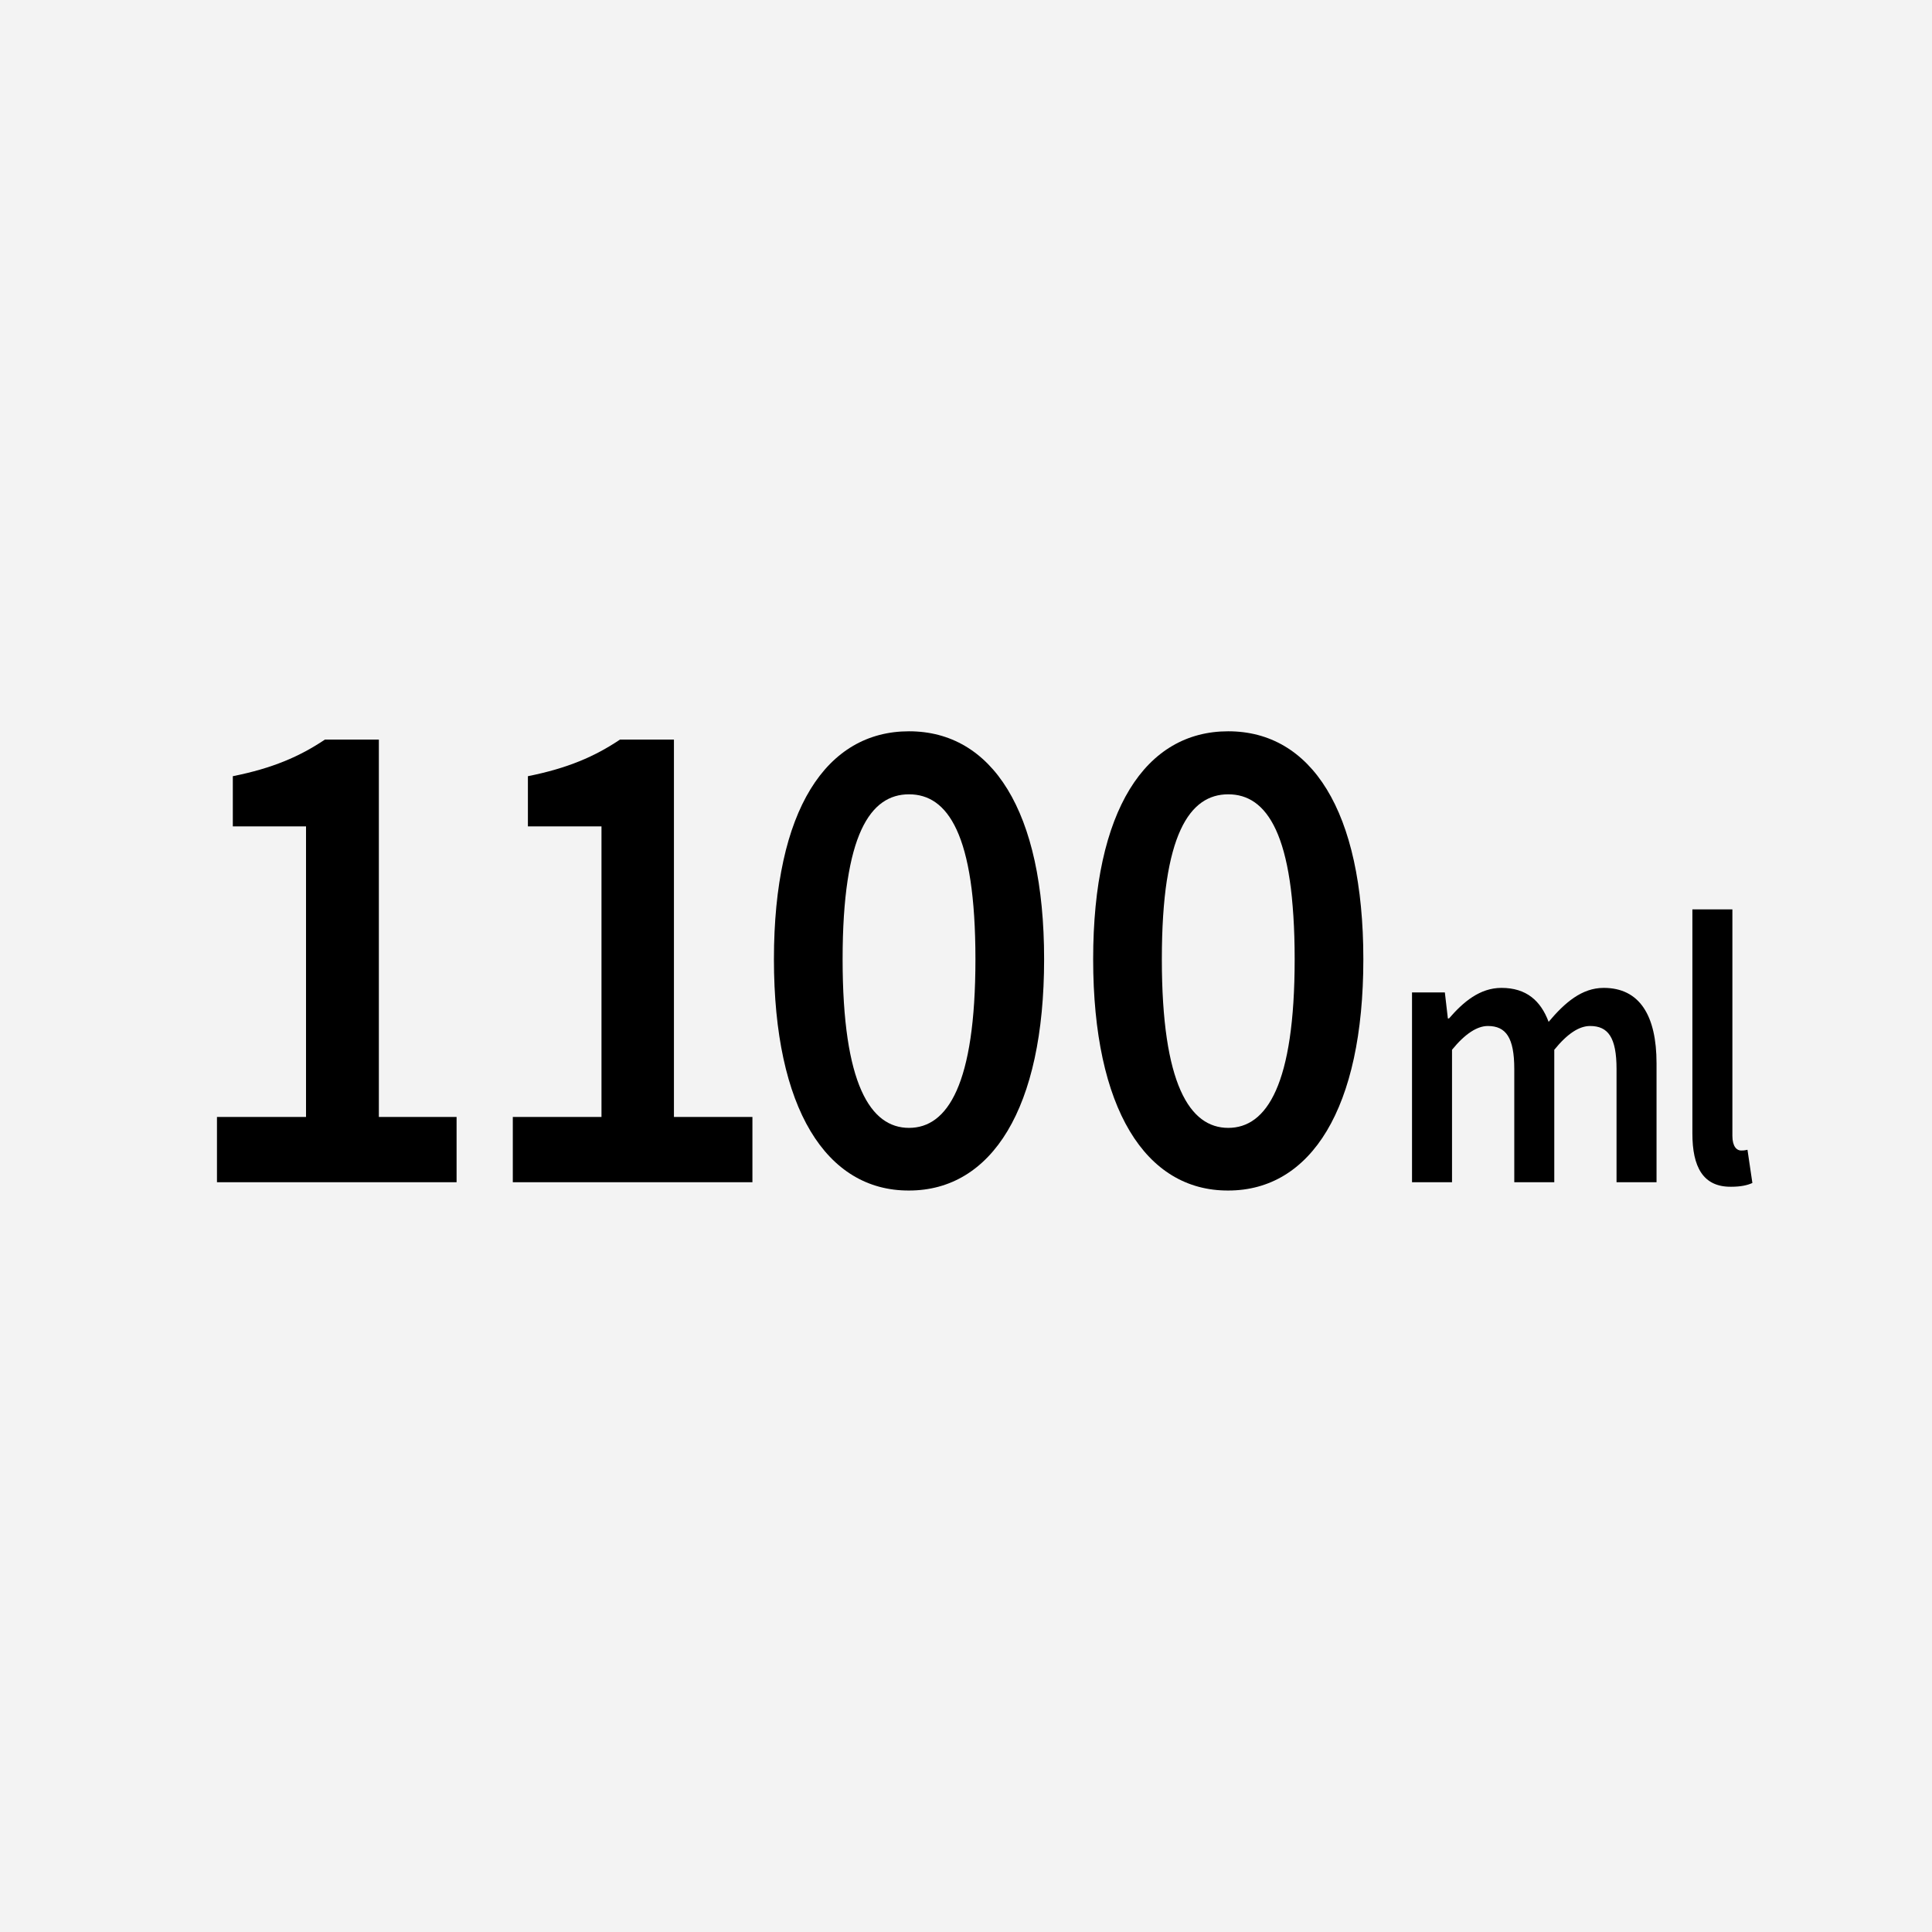
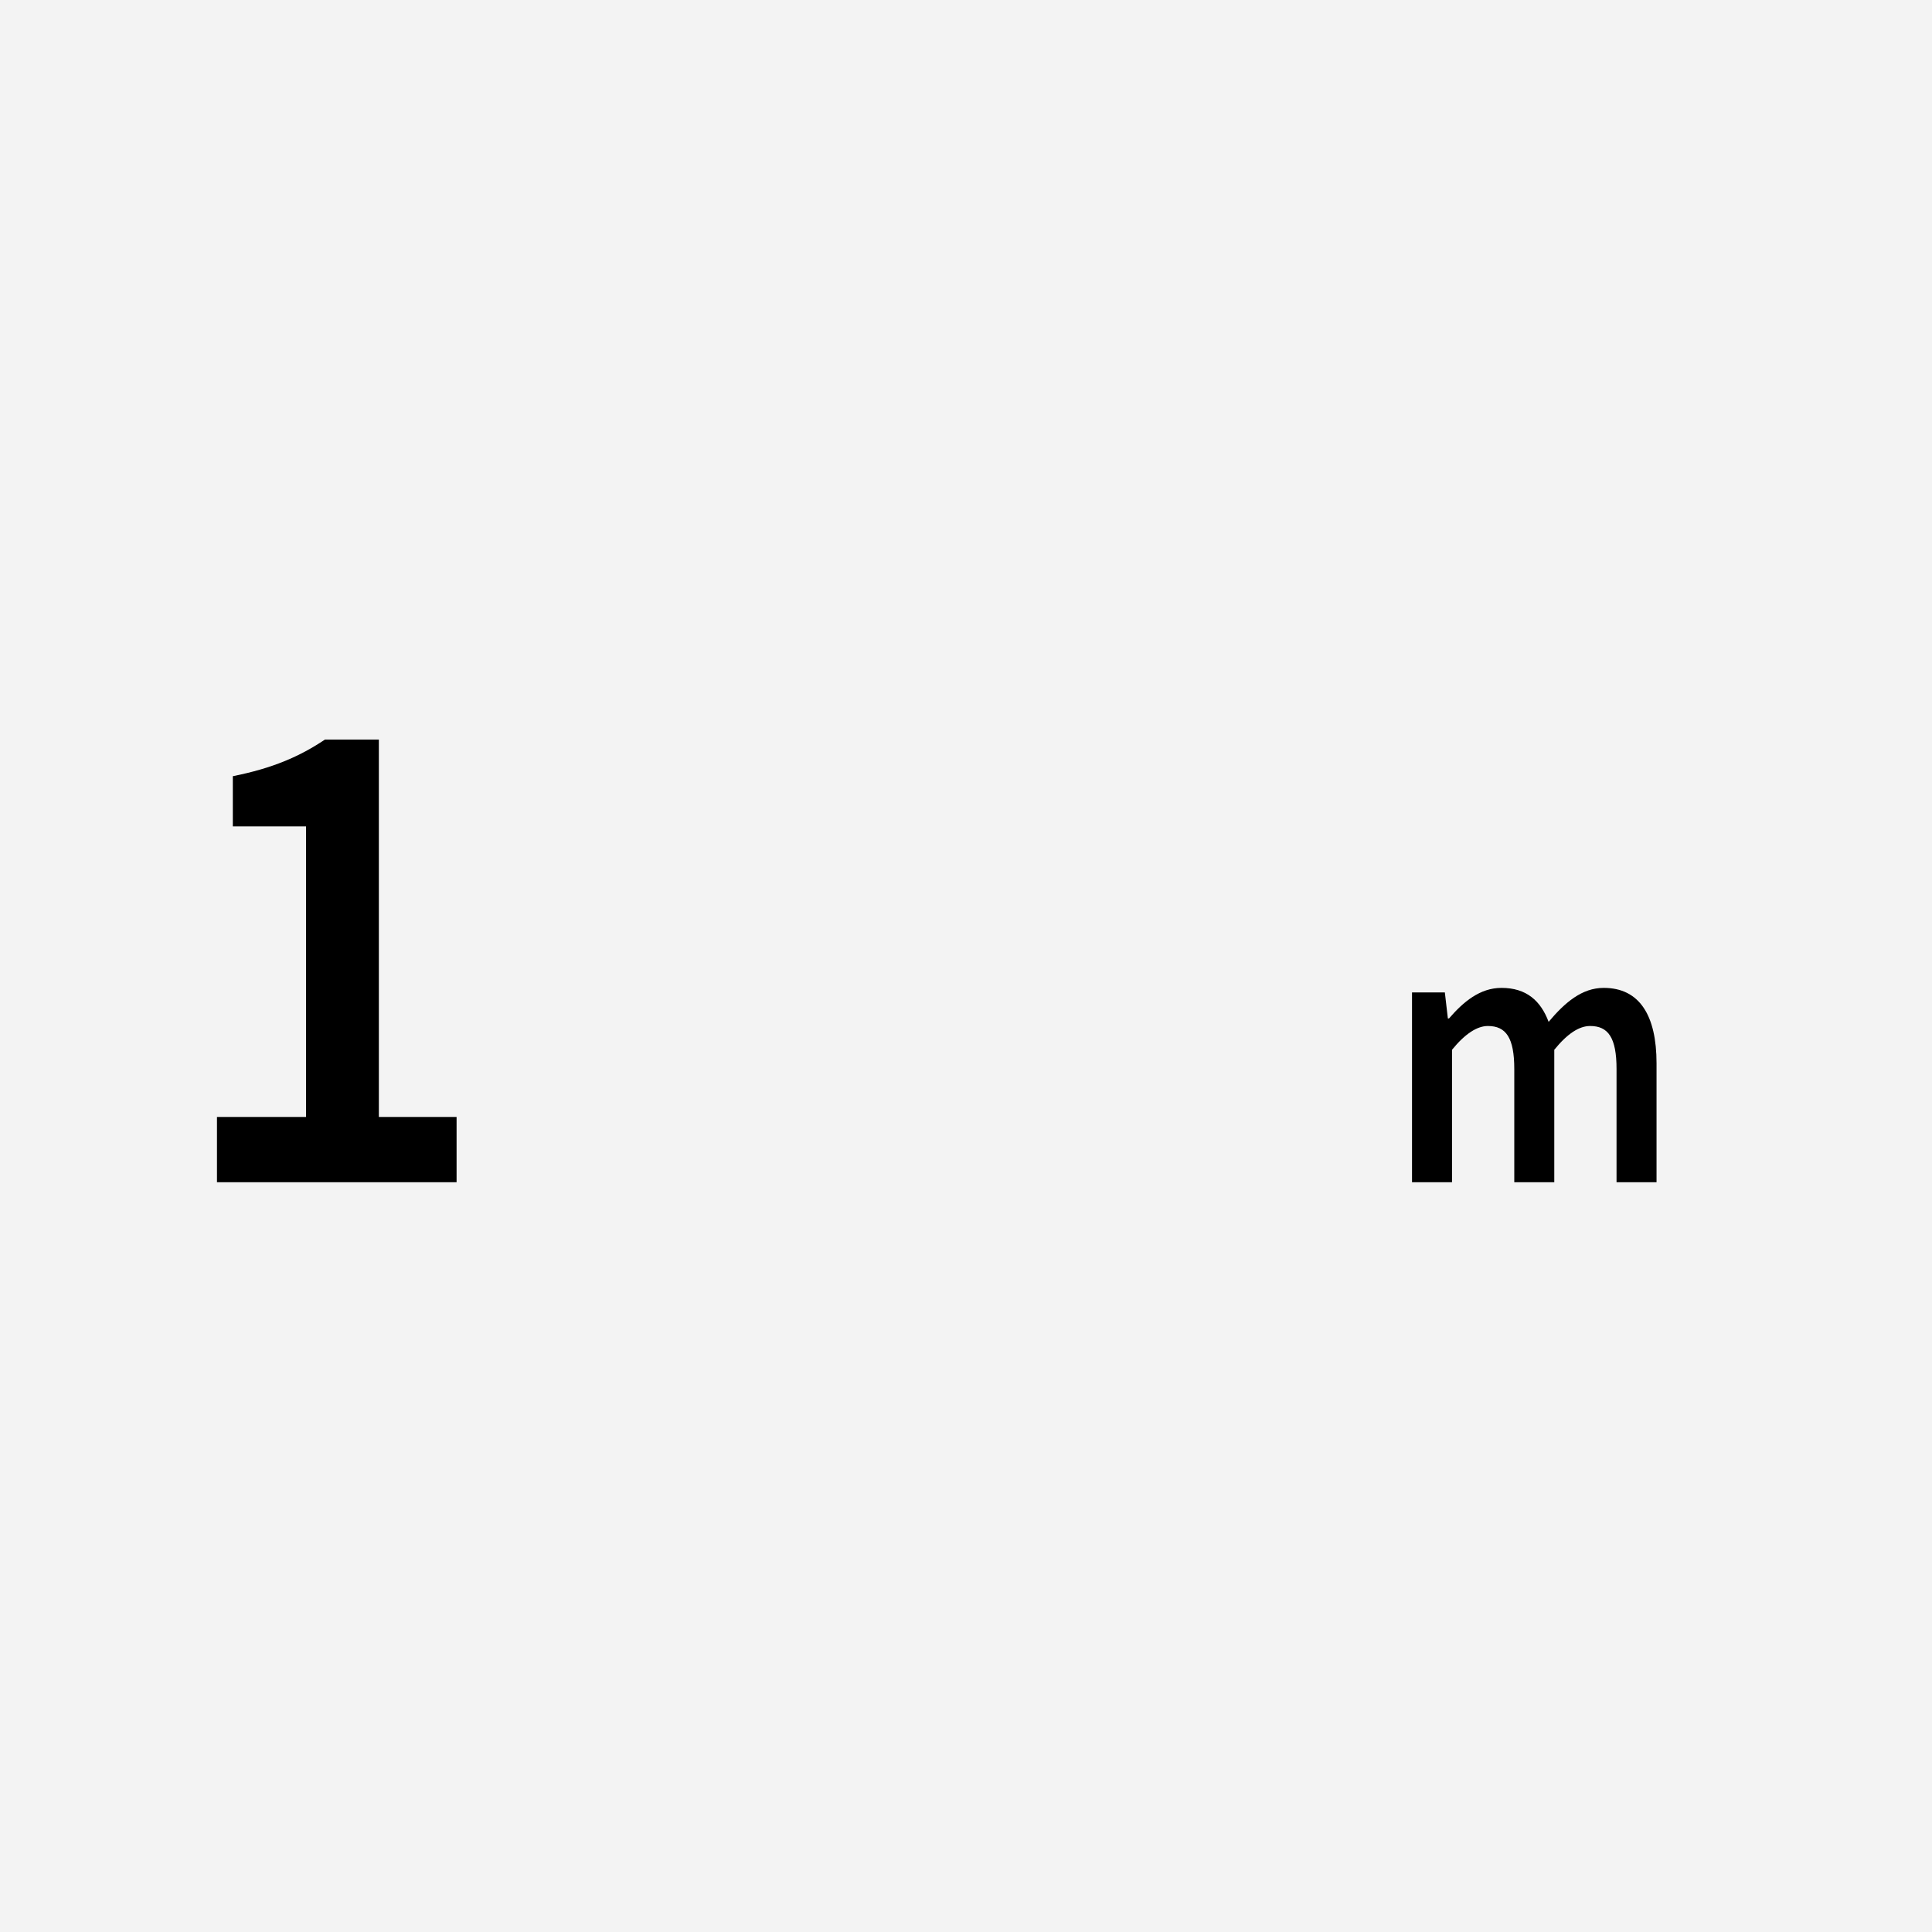
<svg xmlns="http://www.w3.org/2000/svg" version="1.1" id="レイヤー_1" x="0px" y="0px" viewBox="0 0 512 512" style="enable-background:new 0 0 512 512;" xml:space="preserve">
  <style type="text/css">
	.st0{fill:#F3F3F3;}
</style>
  <g>
    <g>
      <rect class="st0" width="512" height="512" />
    </g>
    <g>
      <path d="M57.5,296h23.6v-77H61.7v-13.3c10.5-2.1,17.7-5.2,24.4-9.7h14.3v100H121v17.3H57.5V296z" />
-       <path d="M135.8,296h23.6v-77h-19.5v-13.3c10.5-2.1,17.7-5.2,24.4-9.7h14.3v100h20.8v17.3h-63.5V296z" />
-       <path d="M205.1,254.2c0-39.6,13.9-60.4,35.8-60.4c21.9,0,35.8,20.9,35.8,60.4c0,39.6-13.9,61.3-35.8,61.3    C219,315.6,205.1,293.8,205.1,254.2z M258.5,254.2c0-33.2-7.4-43.7-17.6-43.7s-17.6,10.5-17.6,43.7s7.4,44.7,17.6,44.7    S258.5,287.4,258.5,254.2z" />
-       <path d="M289.7,254.2c0-39.6,13.9-60.4,35.8-60.4c21.9,0,35.8,20.9,35.8,60.4c0,39.6-13.9,61.3-35.8,61.3    C303.6,315.6,289.7,293.8,289.7,254.2z M343.1,254.2c0-33.2-7.4-43.7-17.6-43.7c-10.2,0-17.6,10.5-17.6,43.7s7.4,44.7,17.6,44.7    C335.7,298.9,343.1,287.4,343.1,254.2z" />
      <path d="M374.2,263h8.7l0.8,6.9h0.3c3.8-4.4,8.2-8.1,13.9-8.1c6.6,0,10.4,3.4,12.5,9c4.3-5.1,8.8-9,14.6-9c9.5,0,14,7.3,14,20    v31.5h-10.6v-30c0-8.3-2.2-11.4-7-11.4c-2.9,0-6,2-9.5,6.3v35.1h-10.6v-30c0-8.3-2.2-11.4-7-11.4c-2.8,0-6,2-9.5,6.3v35.1h-10.6    V263z" />
-       <path d="M448.5,300.4V241h10.6v60c0,2.9,1.2,3.9,2.3,3.9c0.5,0,0.8,0,1.7-0.2l1.3,8.8c-1.3,0.6-3.1,1-5.6,1    C451.3,314.6,448.5,309.2,448.5,300.4z" />
    </g>
  </g>
</svg>